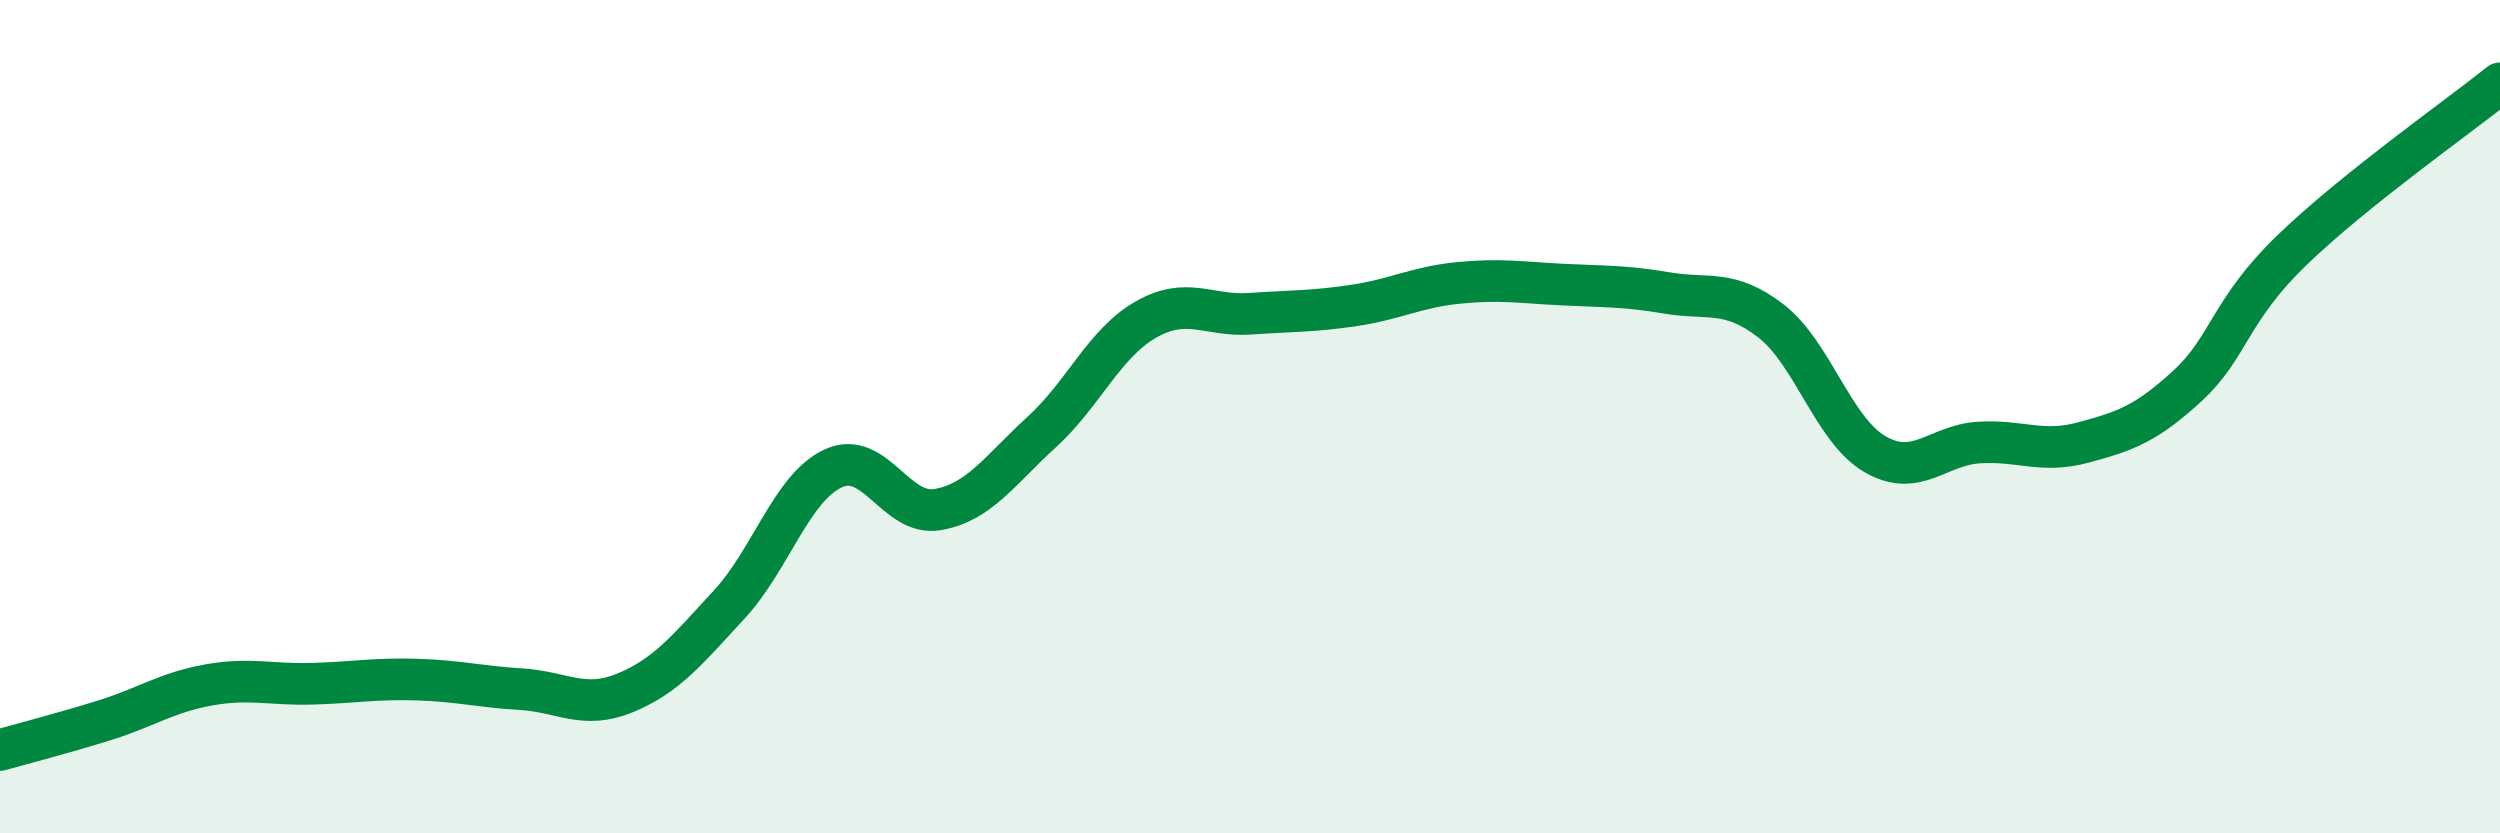
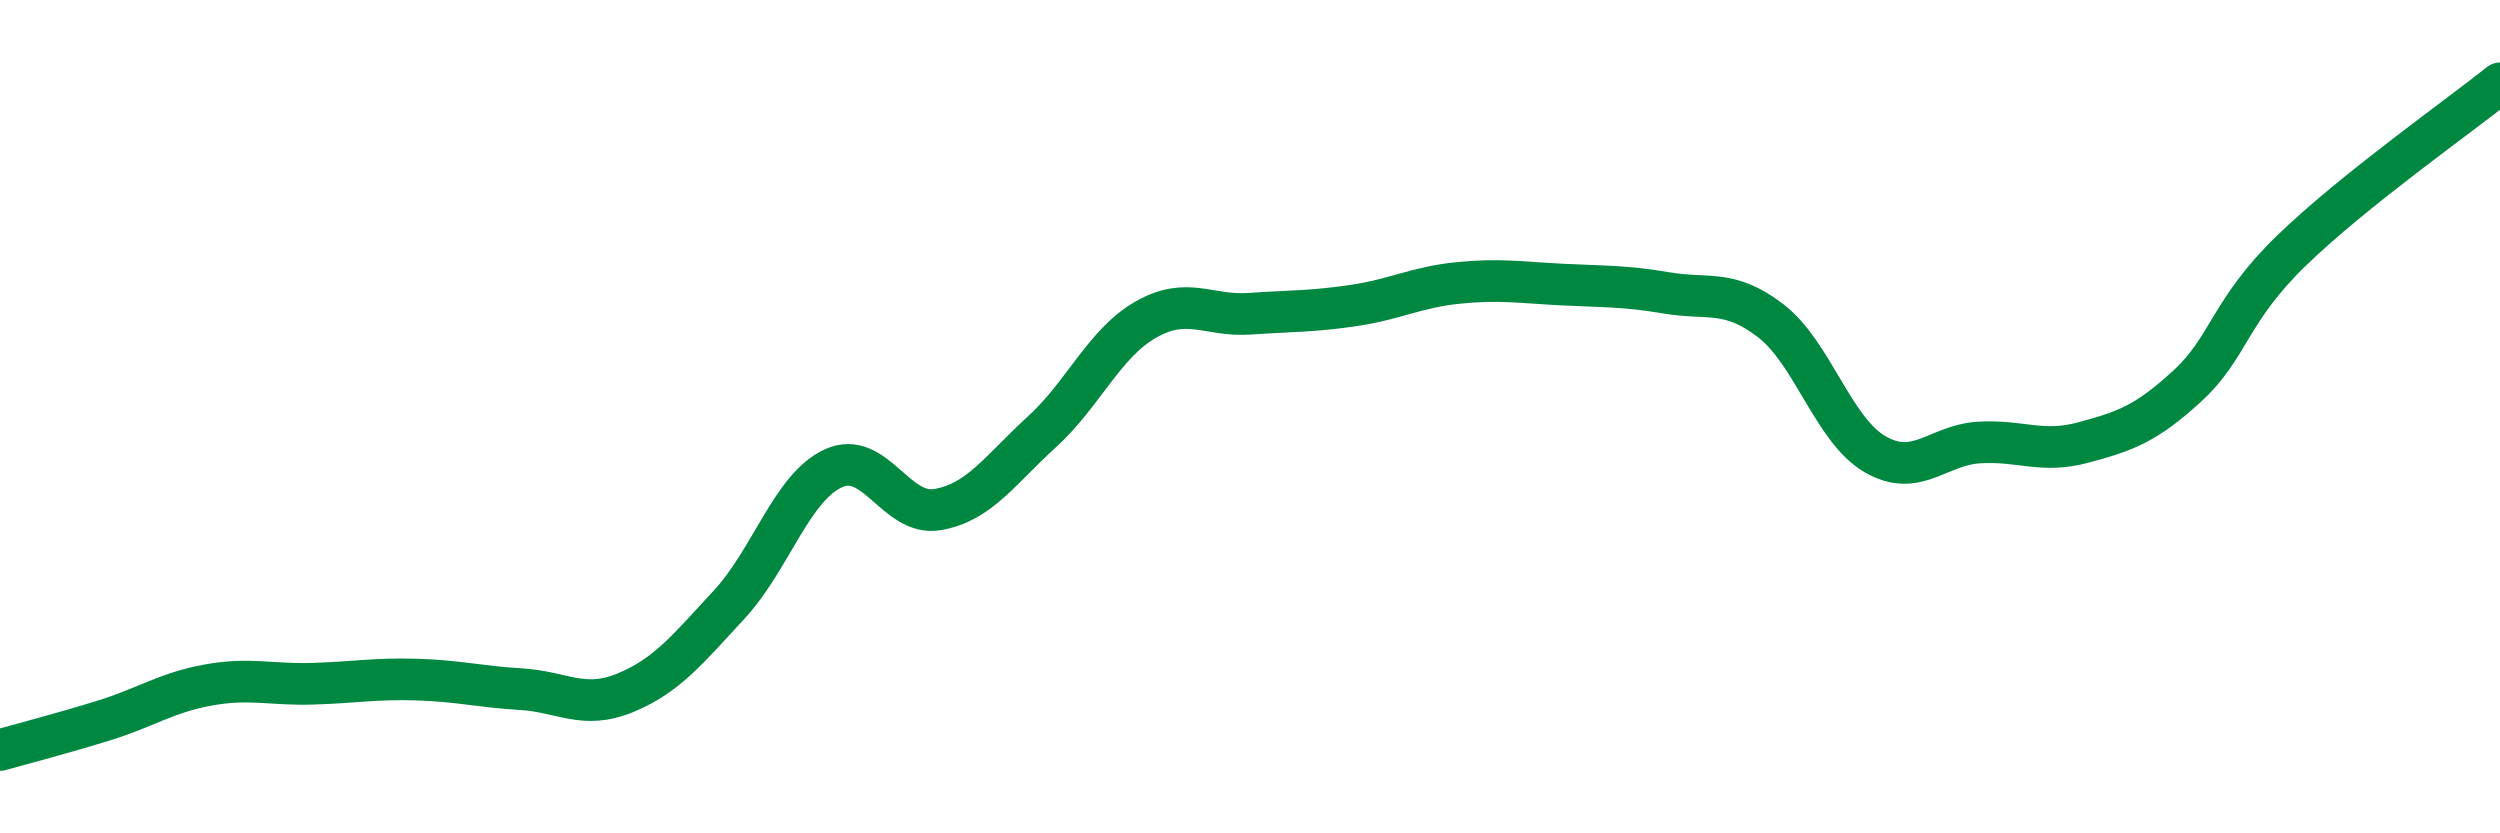
<svg xmlns="http://www.w3.org/2000/svg" width="60" height="20" viewBox="0 0 60 20">
-   <path d="M 0,18 C 0.5,17.86 1.5,17.6 2.5,17.29 C 3.5,16.98 4,16.62 5,16.44 C 6,16.26 6.5,16.44 7.5,16.41 C 8.5,16.38 9,16.28 10,16.31 C 11,16.34 11.5,16.48 12.5,16.54 C 13.5,16.6 14,17.04 15,16.63 C 16,16.22 16.5,15.59 17.5,14.51 C 18.5,13.43 19,11.7 20,11.24 C 21,10.78 21.5,12.4 22.5,12.23 C 23.5,12.06 24,11.28 25,10.37 C 26,9.46 26.5,8.24 27.5,7.67 C 28.5,7.1 29,7.6 30,7.53 C 31,7.46 31.5,7.48 32.5,7.33 C 33.5,7.18 34,6.89 35,6.79 C 36,6.69 36.5,6.78 37.5,6.83 C 38.5,6.88 39,6.86 40,7.03 C 41,7.2 41.5,6.93 42.5,7.7 C 43.5,8.47 44,10.32 45,10.9 C 46,11.48 46.5,10.68 47.5,10.62 C 48.5,10.56 49,10.89 50,10.62 C 51,10.35 51.5,10.18 52.5,9.26 C 53.5,8.34 53.5,7.46 55,6.01 C 56.5,4.56 59,2.8 60,2L60 20L0 20Z" fill="#008740" opacity="0.1" stroke-linecap="round" stroke-linejoin="round" />
  <path d="M 0,18 C 0.5,17.86 1.5,17.6 2.5,17.29 C 3.5,16.98 4,16.62 5,16.44 C 6,16.26 6.5,16.44 7.5,16.41 C 8.5,16.38 9,16.28 10,16.31 C 11,16.34 11.5,16.48 12.5,16.54 C 13.5,16.6 14,17.04 15,16.63 C 16,16.22 16.5,15.59 17.5,14.51 C 18.5,13.43 19,11.7 20,11.24 C 21,10.78 21.5,12.4 22.5,12.23 C 23.5,12.06 24,11.28 25,10.37 C 26,9.46 26.5,8.24 27.5,7.67 C 28.5,7.1 29,7.6 30,7.53 C 31,7.46 31.5,7.48 32.5,7.33 C 33.5,7.18 34,6.89 35,6.79 C 36,6.69 36.5,6.78 37.5,6.83 C 38.5,6.88 39,6.86 40,7.03 C 41,7.2 41.5,6.93 42.5,7.7 C 43.5,8.47 44,10.32 45,10.9 C 46,11.48 46.5,10.68 47.5,10.62 C 48.5,10.56 49,10.89 50,10.62 C 51,10.35 51.5,10.18 52.5,9.26 C 53.5,8.34 53.5,7.46 55,6.01 C 56.5,4.56 59,2.8 60,2" stroke="#008740" stroke-width="1" fill="none" stroke-linecap="round" stroke-linejoin="round" />
</svg>